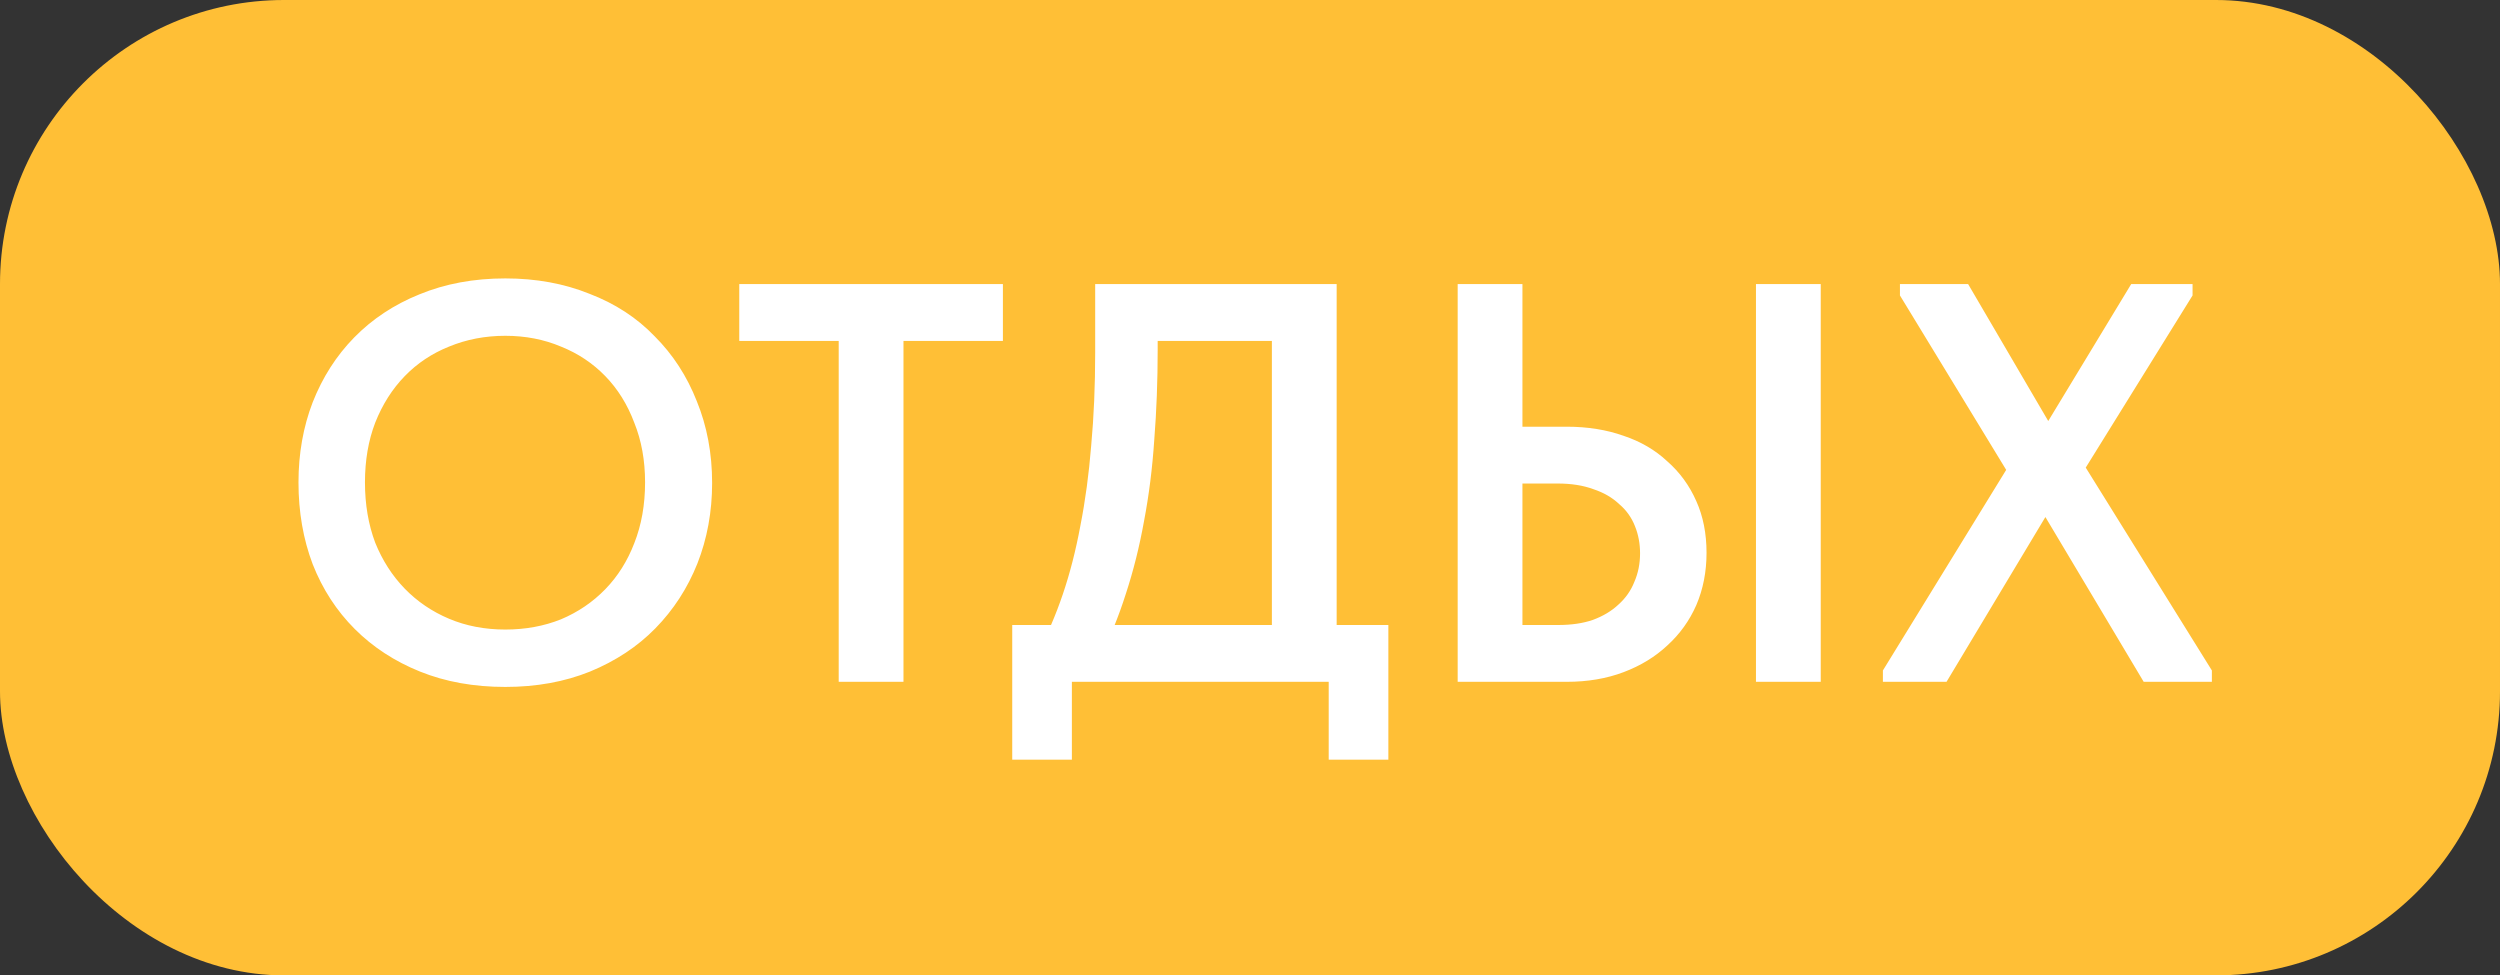
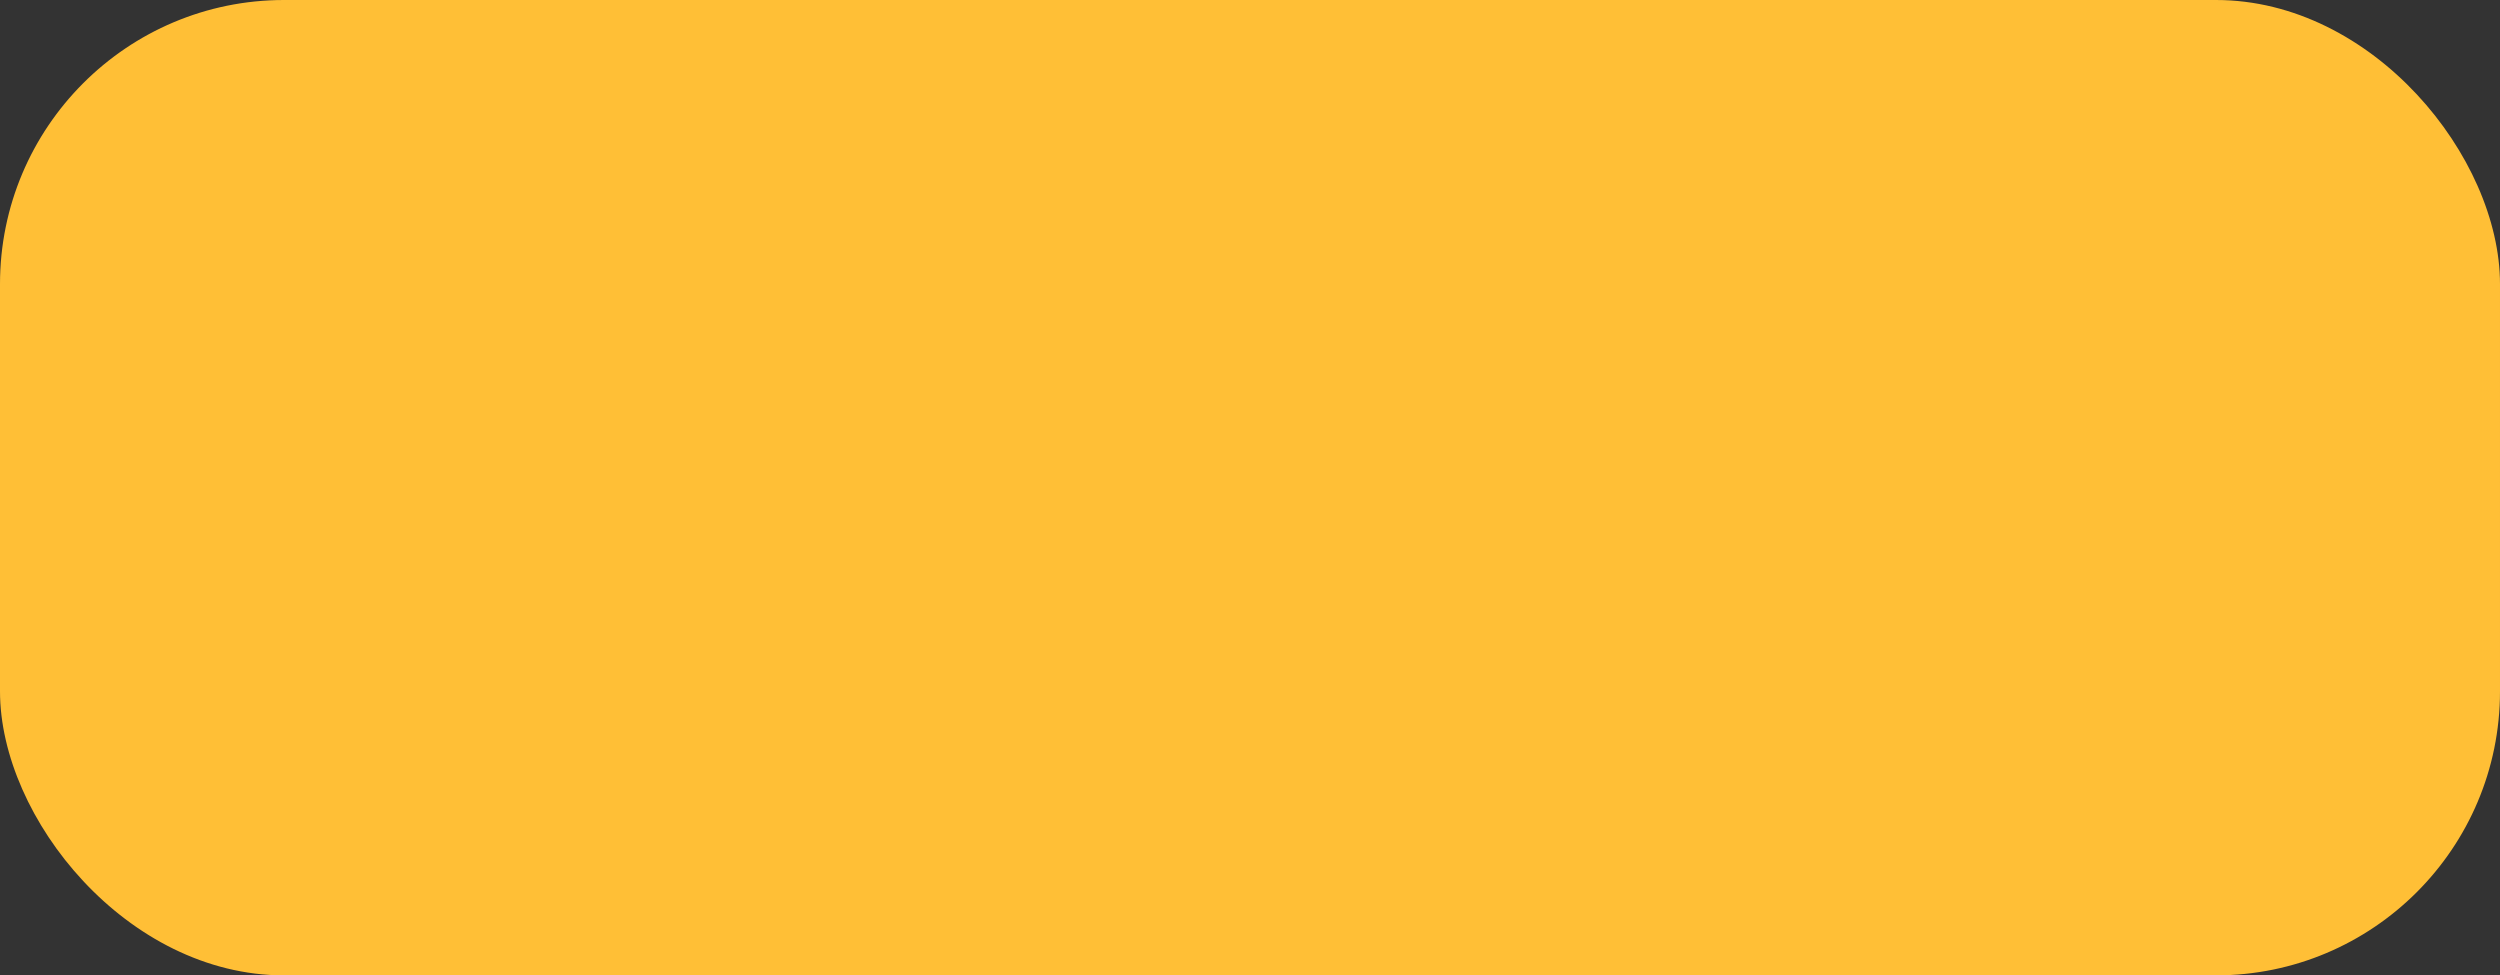
<svg xmlns="http://www.w3.org/2000/svg" width="264" height="103" viewBox="0 0 264 103" fill="none">
  <rect x="0" y="0" width="264" height="103" fill="#333333" stroke="none" />
  <rect width="264" height="103" rx="30" fill="#FFBF36" />
-   <path d="M53.36 66.48C55.48 66.48 57.44 66.12 59.24 65.4C61.04 64.64 62.6 63.58 63.92 62.22C65.24 60.86 66.26 59.24 66.98 57.36C67.74 55.44 68.12 53.3 68.12 50.94C68.12 48.62 67.74 46.52 66.98 44.64C66.26 42.72 65.24 41.08 63.92 39.72C62.6 38.36 61.04 37.32 59.24 36.6C57.44 35.84 55.48 35.46 53.36 35.46C51.24 35.46 49.26 35.84 47.42 36.6C45.62 37.32 44.06 38.36 42.74 39.72C41.42 41.08 40.38 42.72 39.62 44.64C38.9 46.52 38.54 48.62 38.54 50.94C38.54 53.26 38.9 55.38 39.62 57.3C40.38 59.18 41.42 60.8 42.74 62.16C44.06 63.52 45.62 64.58 47.42 65.34C49.22 66.1 51.2 66.48 53.36 66.48ZM53.36 72.54C50.04 72.54 47.04 72 44.36 70.92C41.68 69.84 39.38 68.34 37.46 66.42C35.54 64.5 34.06 62.22 33.02 59.58C32.02 56.94 31.52 54.06 31.52 50.94C31.52 47.9 32.02 45.08 33.02 42.48C34.06 39.84 35.52 37.56 37.4 35.64C39.32 33.68 41.62 32.16 44.3 31.08C47.02 29.96 50.04 29.4 53.36 29.4C56.6 29.4 59.56 29.94 62.24 31.02C64.96 32.06 67.26 33.56 69.14 35.52C71.06 37.44 72.54 39.72 73.58 42.36C74.66 45 75.2 47.88 75.2 51C75.2 54.04 74.68 56.88 73.64 59.52C72.6 62.12 71.12 64.4 69.2 66.36C67.32 68.28 65.02 69.8 62.3 70.92C59.62 72 56.64 72.54 53.36 72.54ZM88.567 72V36H78.067V30H105.907V36H95.407V72H88.567ZM109.591 68.88C110.591 67.04 111.471 65 112.231 62.76C112.991 60.52 113.611 58.1 114.091 55.5C114.611 52.86 114.991 50.04 115.231 47.04C115.511 44 115.651 40.74 115.651 37.26V30H141.151V68.4H134.311V32.76L138.271 36H116.911L122.251 32.64V36.9C122.251 40.22 122.131 43.4 121.891 46.44C121.691 49.44 121.331 52.3 120.811 55.02C120.331 57.7 119.691 60.26 118.891 62.7C118.131 65.1 117.211 67.36 116.131 69.48L109.591 68.88ZM106.891 80.22V66H146.611V80.22H140.311V72H113.191V80.22H106.891ZM153.93 72V30H160.77V45.06H165.45C167.65 45.06 169.65 45.38 171.45 46.02C173.25 46.62 174.79 47.52 176.07 48.72C177.39 49.88 178.41 51.28 179.13 52.92C179.85 54.52 180.21 56.34 180.21 58.38C180.21 60.38 179.85 62.22 179.13 63.9C178.41 65.54 177.39 66.96 176.07 68.16C174.79 69.36 173.25 70.3 171.45 70.98C169.65 71.66 167.65 72 165.45 72H153.93ZM164.55 66C165.95 66 167.17 65.82 168.21 65.46C169.29 65.06 170.19 64.52 170.91 63.84C171.67 63.16 172.23 62.36 172.59 61.44C172.99 60.52 173.19 59.52 173.19 58.44C173.19 57.4 173.01 56.44 172.65 55.56C172.29 54.64 171.73 53.86 170.97 53.22C170.25 52.54 169.35 52.02 168.27 51.66C167.19 51.26 165.93 51.06 164.49 51.06H160.77V66H164.55ZM185.43 72V30H192.27V72H185.43ZM198.834 72V70.8L211.854 49.62L200.634 31.2V30H207.834L216.294 44.46L225.054 30H231.534V31.2L220.254 49.38L233.574 70.8V72H226.374L215.994 54.6L205.554 72H198.834Z" fill="white" />
</svg>